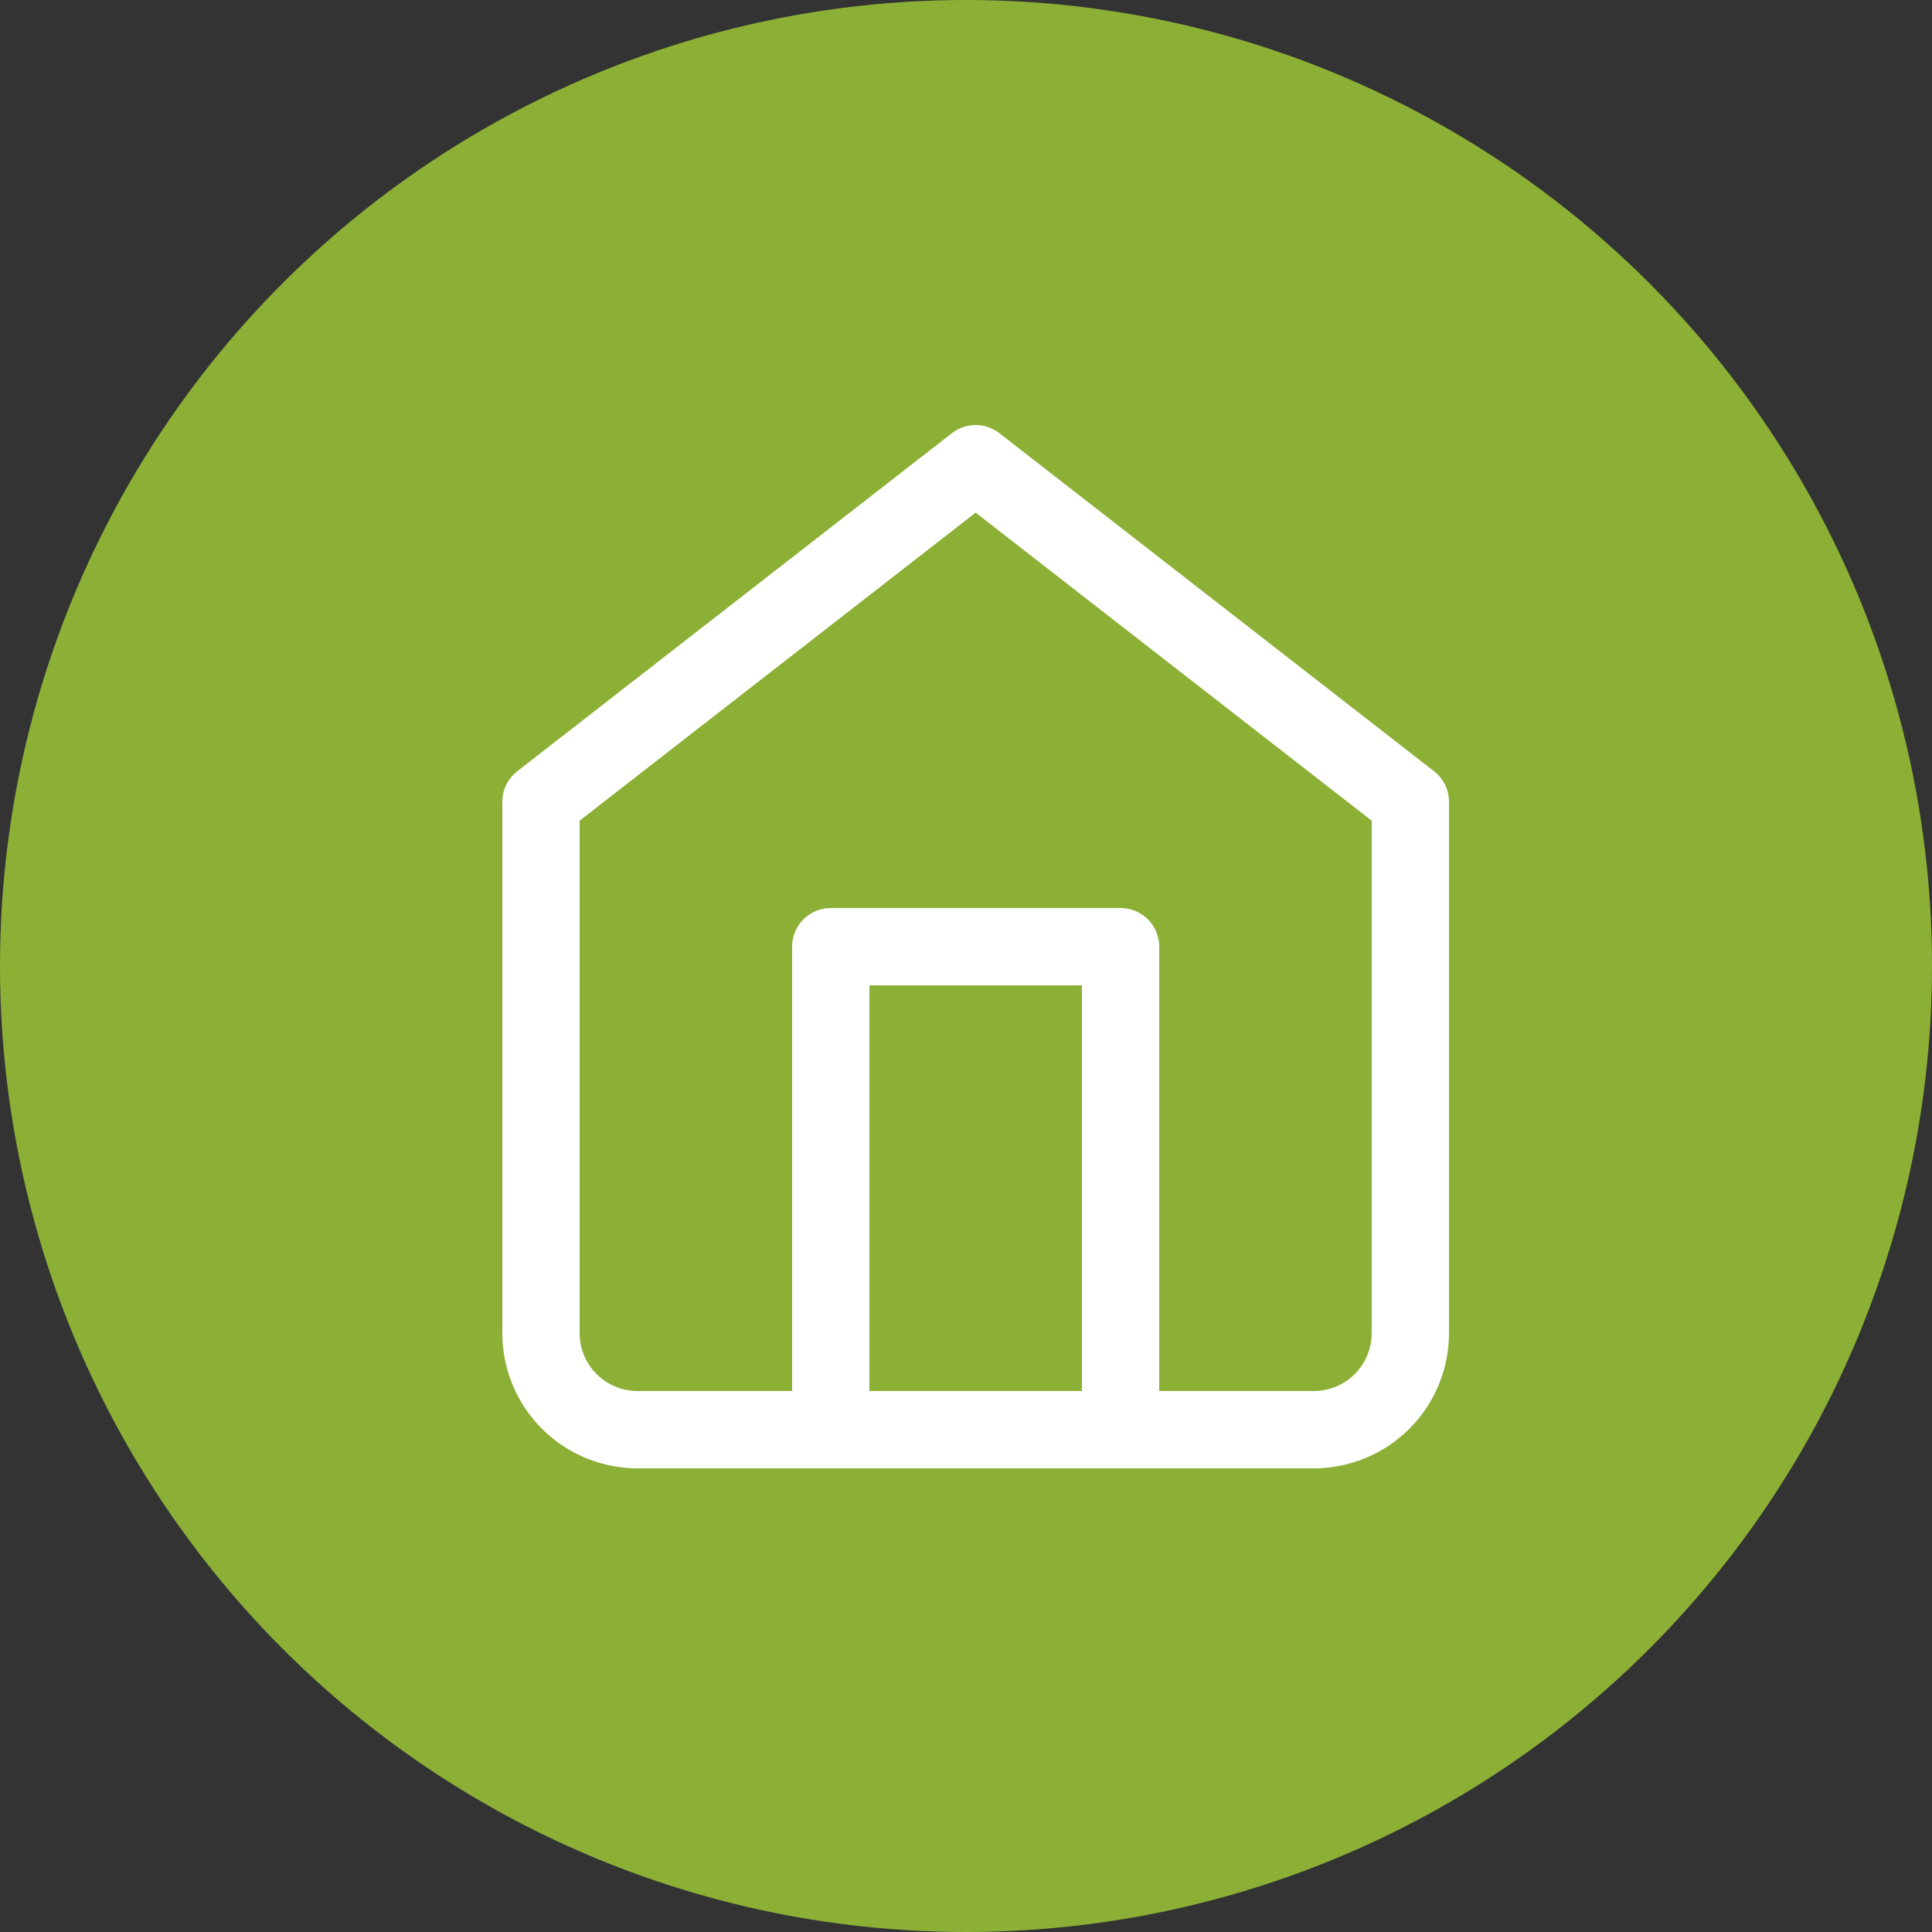
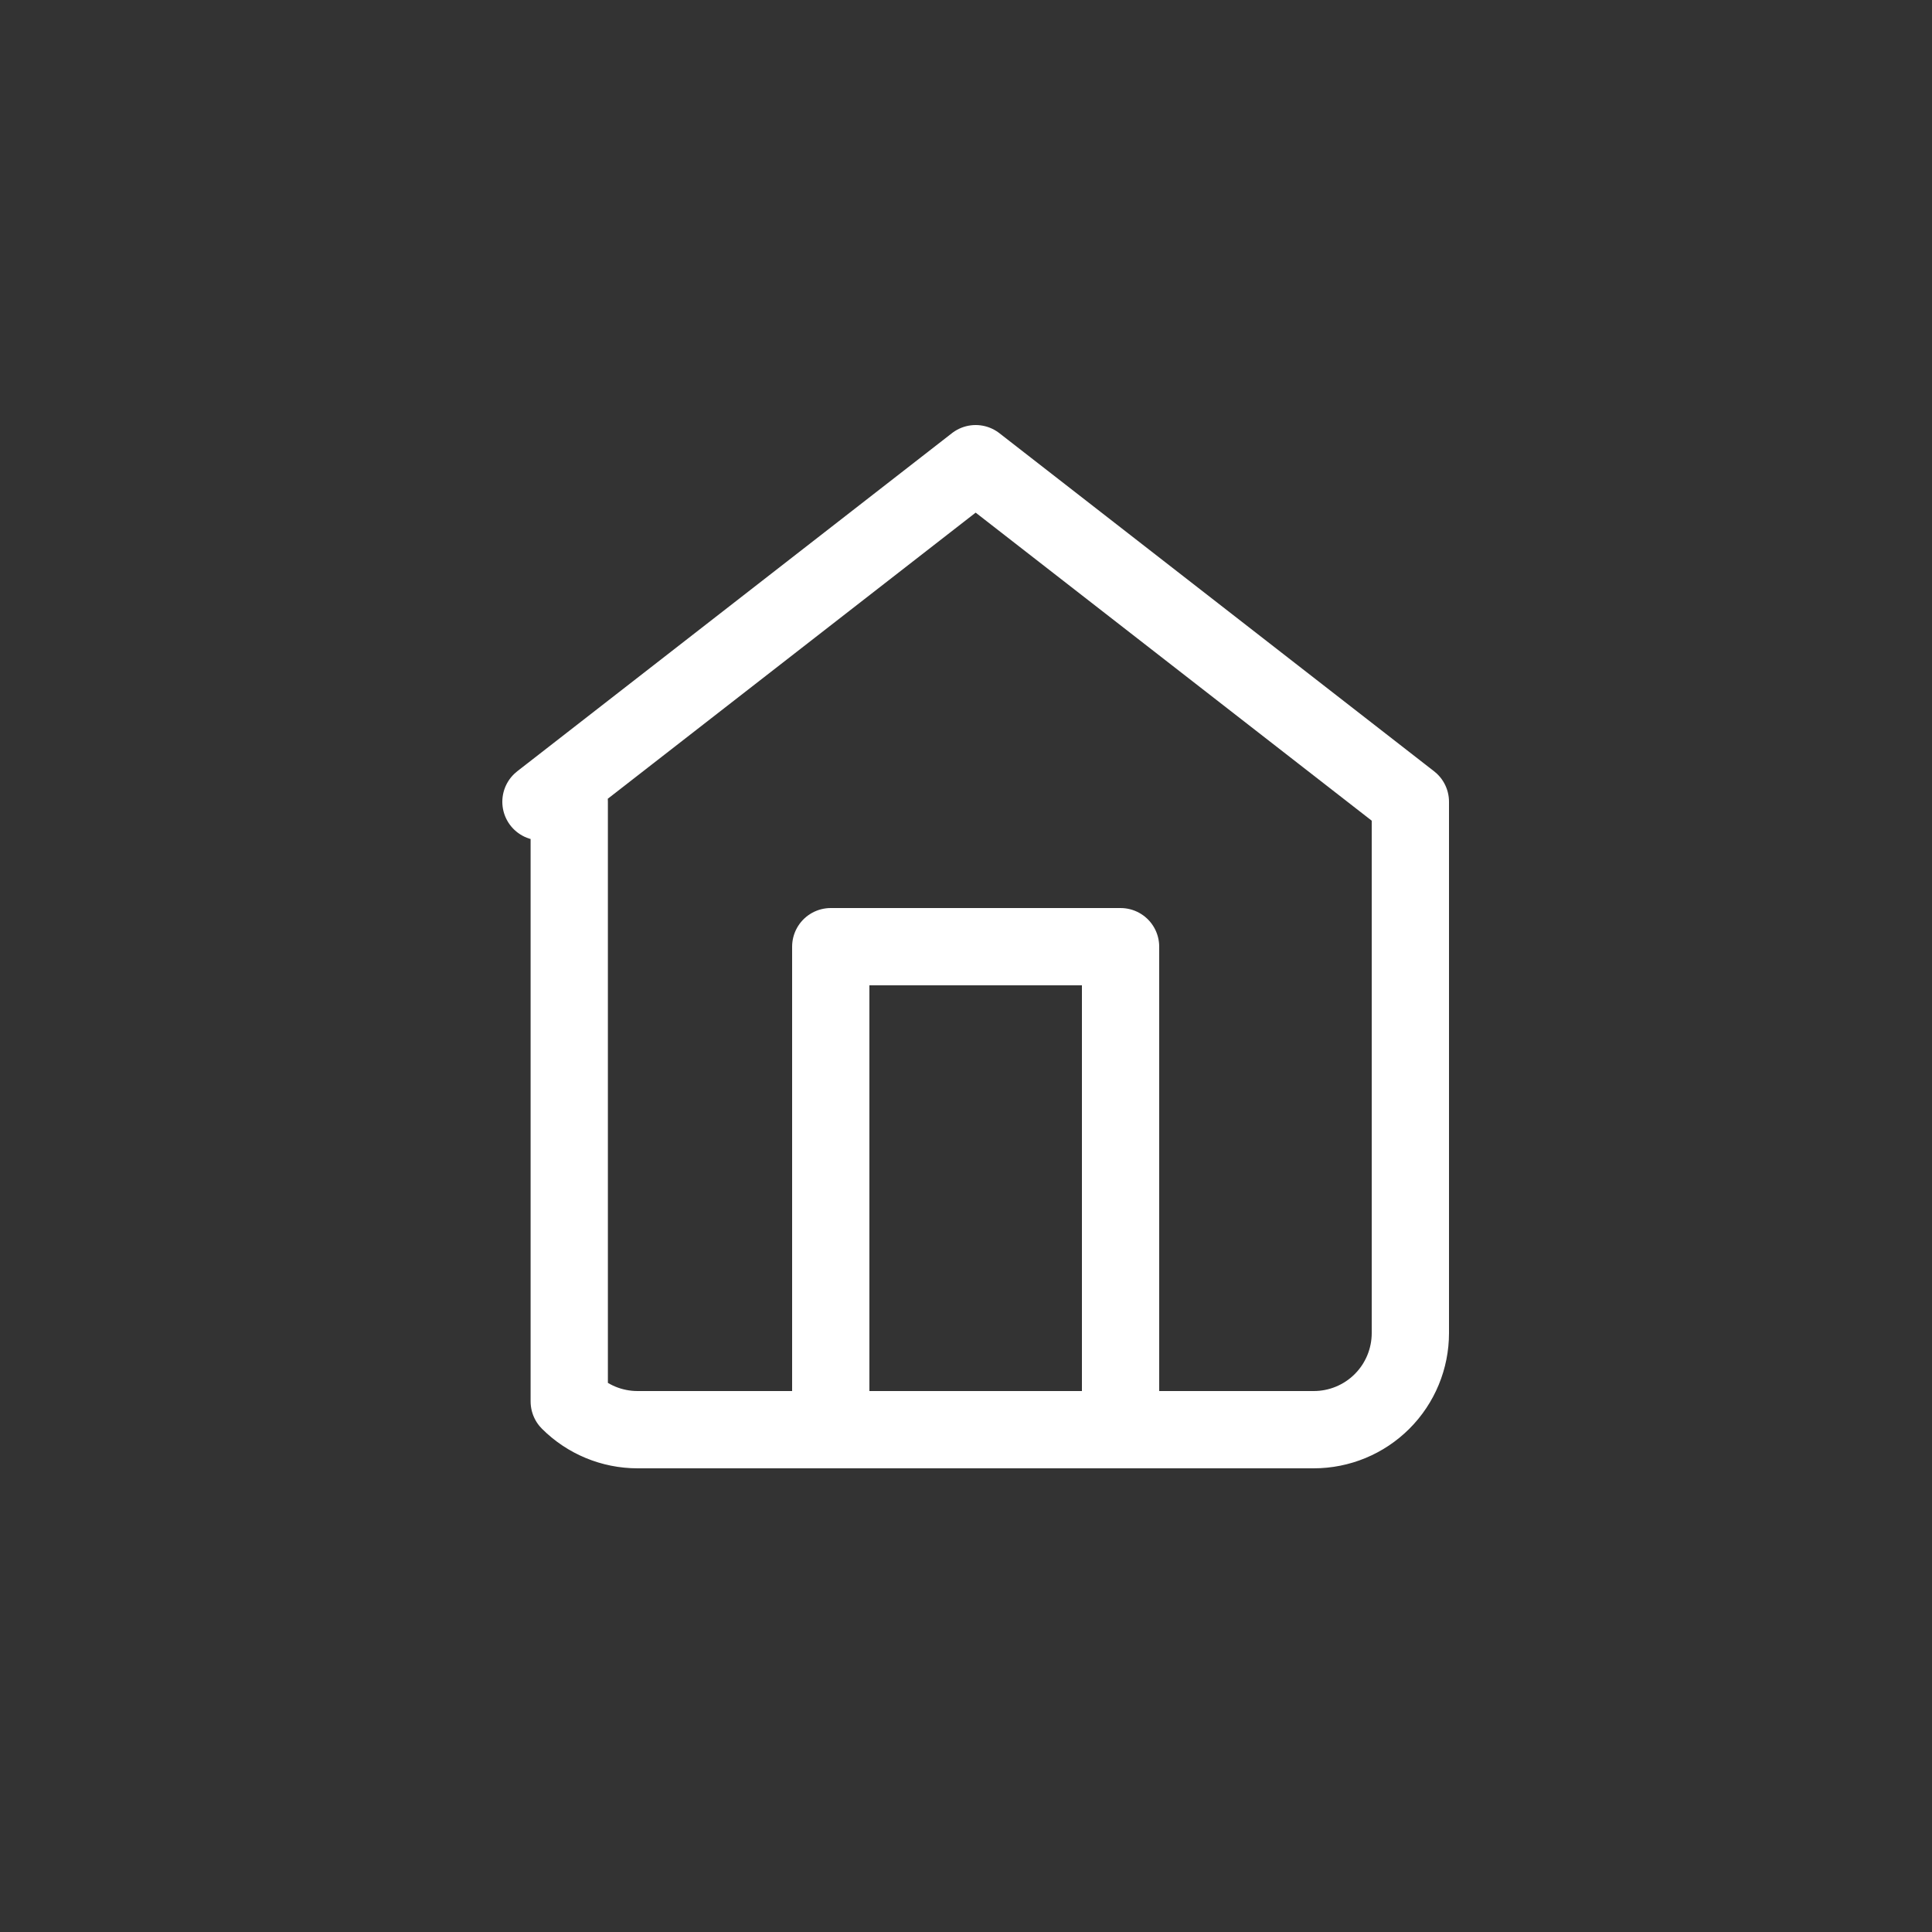
<svg xmlns="http://www.w3.org/2000/svg" width="50" height="50" viewBox="0 0 50 50" fill="none">
  <rect x="0" y="0" width="50" height="50" fill="#333333" stroke="none" />
-   <circle cx="25" cy="25" r="25" fill="#8CB036" />
-   <path d="M21.5 37V24.5H29V37M14 20.75L25.25 12L36.5 20.75V34.5C36.5 35.163 36.237 35.799 35.768 36.268C35.299 36.737 34.663 37 34 37H16.5C15.837 37 15.201 36.737 14.732 36.268C14.263 35.799 14 35.163 14 34.5V20.75Z" stroke="white" stroke-width="2" stroke-linecap="round" stroke-linejoin="round" />
+   <path d="M21.5 37V24.5H29V37M14 20.75L25.25 12L36.5 20.75V34.5C36.5 35.163 36.237 35.799 35.768 36.268C35.299 36.737 34.663 37 34 37H16.5C15.837 37 15.201 36.737 14.732 36.268V20.75Z" stroke="white" stroke-width="2" stroke-linecap="round" stroke-linejoin="round" />
</svg>